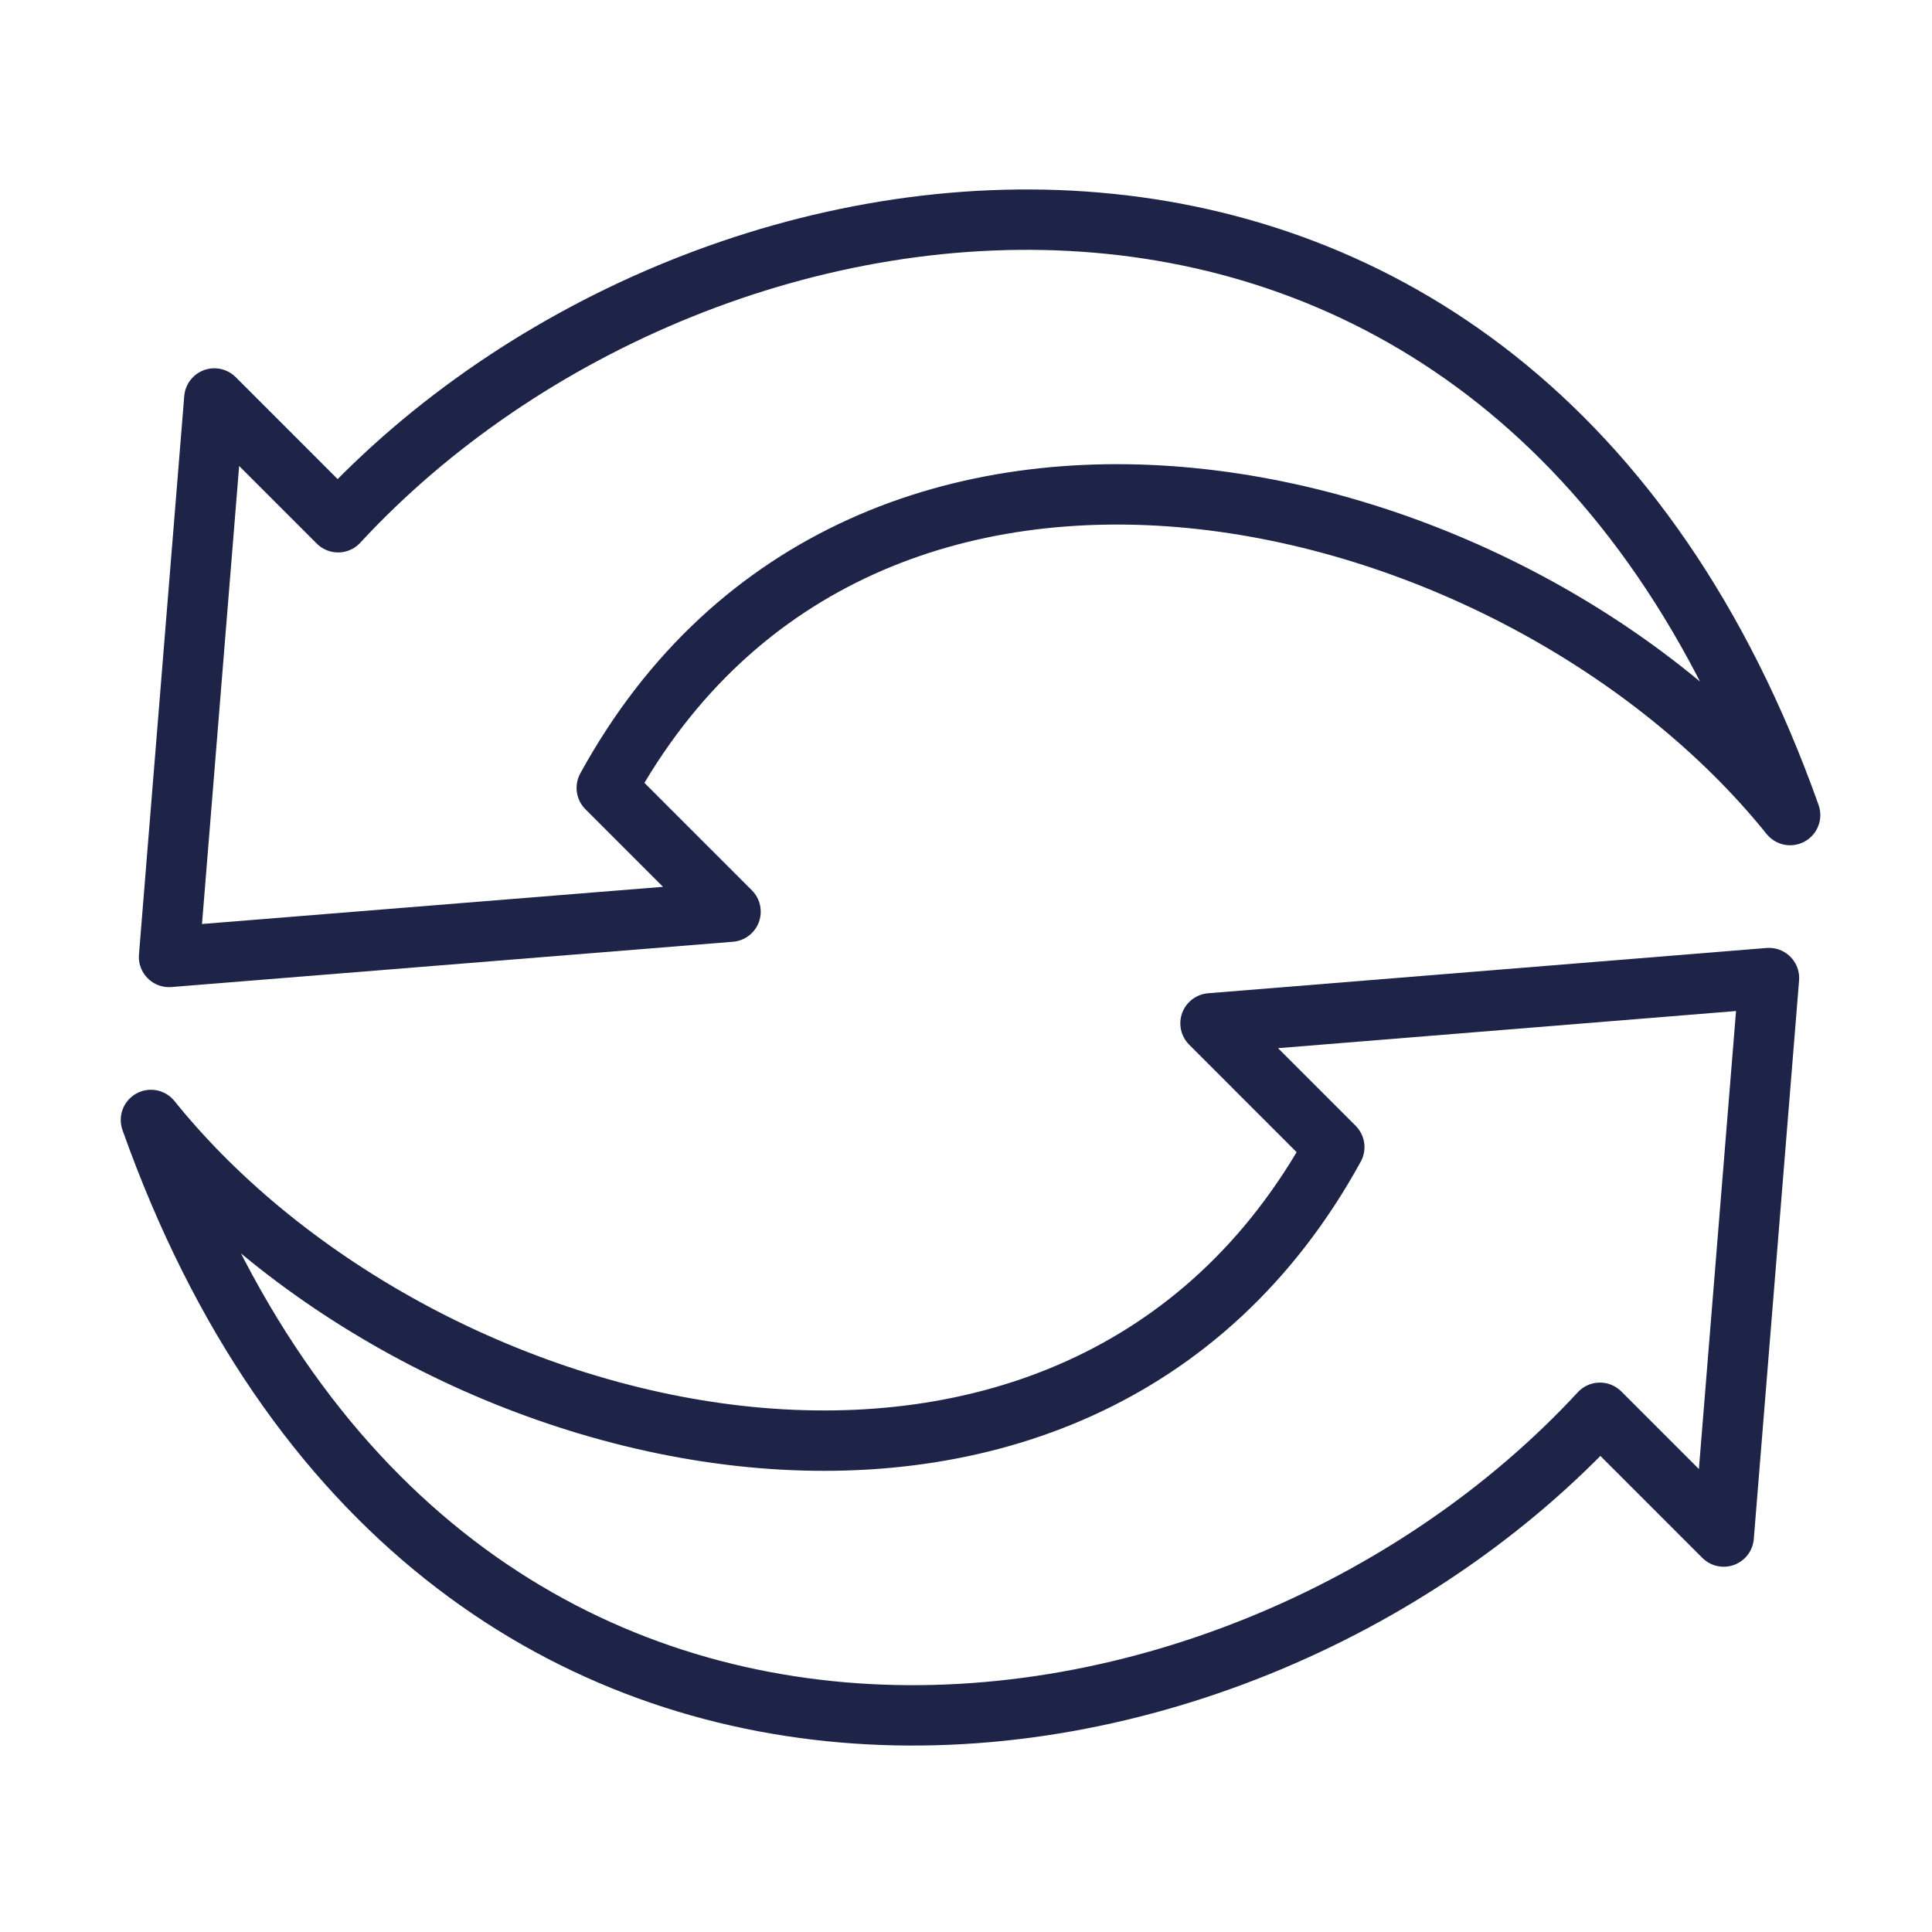
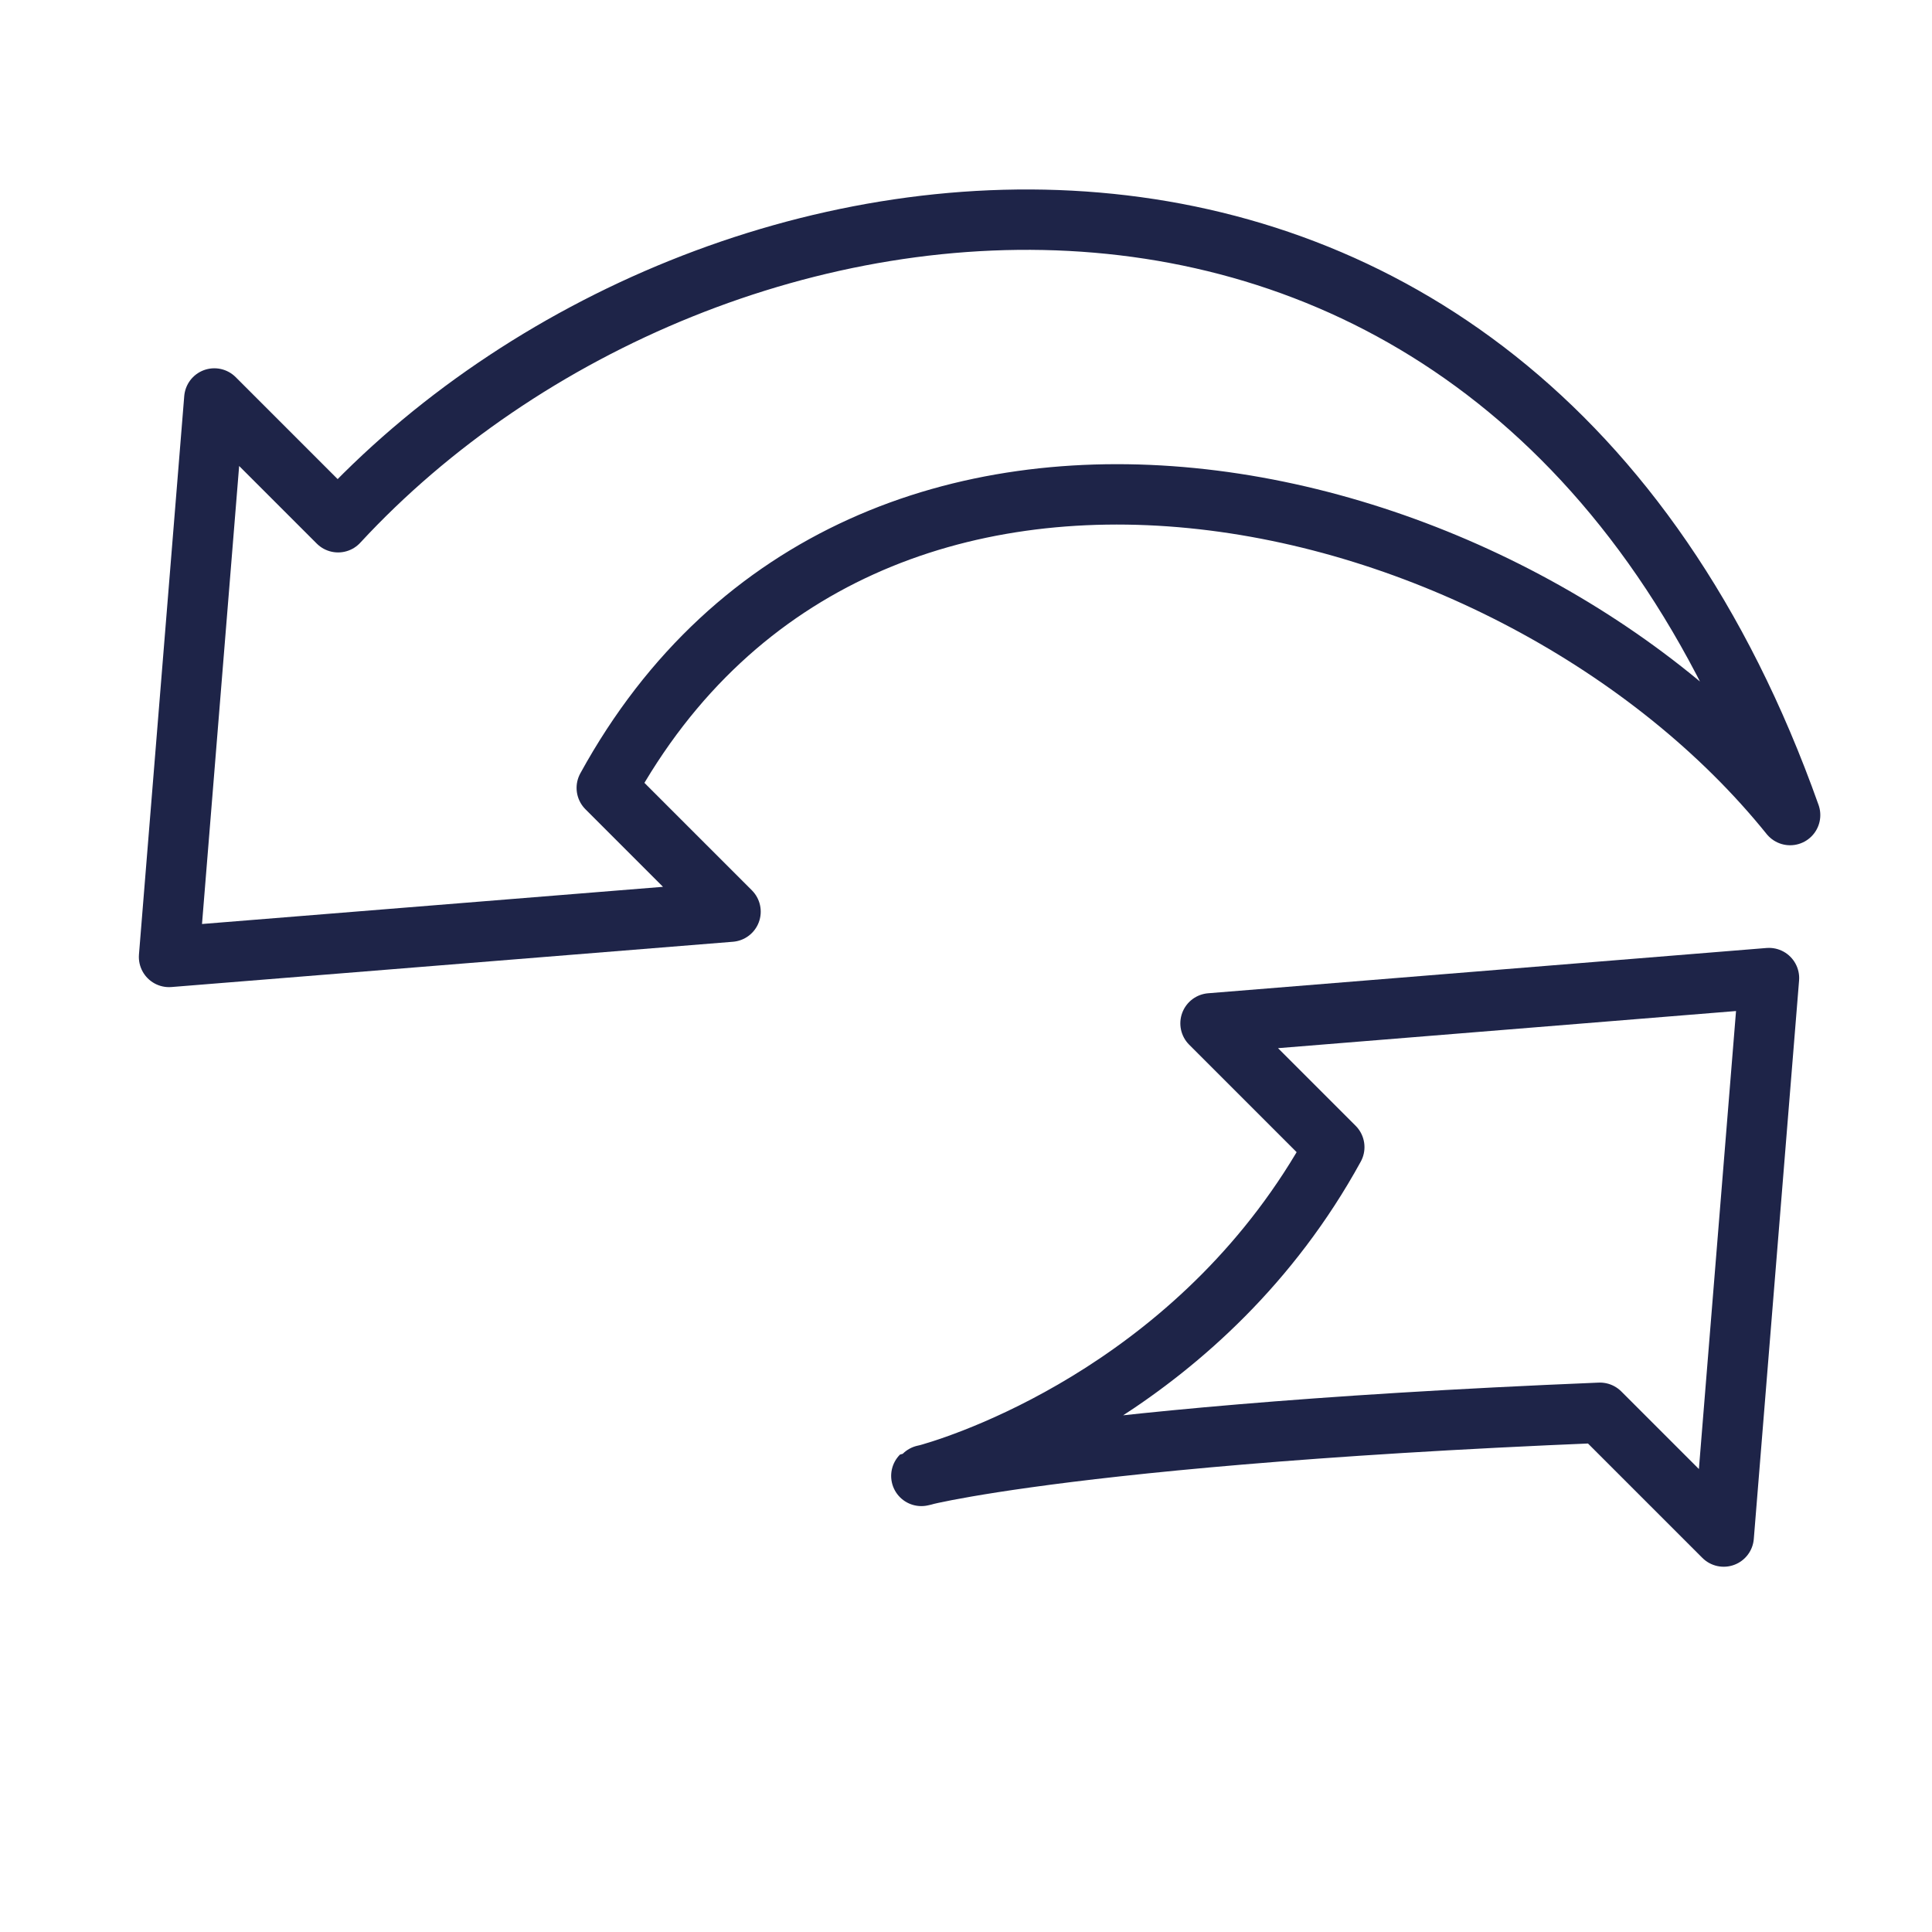
<svg xmlns="http://www.w3.org/2000/svg" version="1.1" id="Layer_1" x="0px" y="0px" viewBox="0 0 64 64" style="enable-background:new 0 0 64 64;" xml:space="preserve">
  <style type="text/css">
	.st0{display:none;}
	.st1{display:inline;}
	.st2{fill:none;stroke:#010101;stroke-width:0.25;stroke-miterlimit:10;}
	.st3{fill:none;stroke:#1E2448;stroke-width:2;stroke-linecap:round;stroke-linejoin:round;stroke-miterlimit:10;}
</style>
  <g id="guide_4_" class="st0">
    <g id="guide_1_" class="st1">
-       <rect x="0.1" y="0" class="st2" width="64" height="64" />
      <circle class="st2" cx="32.1" cy="32" r="32" />
      <circle class="st2" cx="32.1" cy="32" r="23" />
      <line class="st2" x1="64.1" y1="64" x2="0.1" y2="0" />
      <line class="st2" x1="0.1" y1="64" x2="64.1" y2="0" />
      <rect x="16.1" y="0" class="st2" width="32" height="64" />
      <line class="st2" x1="32.1" y1="64" x2="32.1" y2="0" />
      <rect x="0.1" y="16" class="st2" width="64" height="32" />
      <line class="st2" x1="0.1" y1="32" x2="64.1" y2="32" />
      <rect x="9.1" y="9" class="st2" width="46" height="46" />
      <circle class="st2" cx="32.1" cy="32" r="16" />
      <circle class="st2" cx="32.1" cy="32" r="9" />
    </g>
  </g>
  <g id="Line">
    <g>
      <path class="st3" d="M20.1,26.1l4.1,4.1L5.6,31.7l1.5-18.5l4.1,4.1C23.4,4.1,50,0.8,59.3,27C50.2,15.7,28.6,10.6,20.1,26.1z" />
-       <path class="st3" d="M44.2,38l-4.1-4.1l18.5-1.5l-1.5,18.5L53,46.8C40.8,60,14.3,63.3,5,37.1C14.1,48.4,35.7,53.5,44.2,38z" />
+       <path class="st3" d="M44.2,38l-4.1-4.1l18.5-1.5l-1.5,18.5L53,46.8C14.1,48.4,35.7,53.5,44.2,38z" />
    </g>
  </g>
</svg>